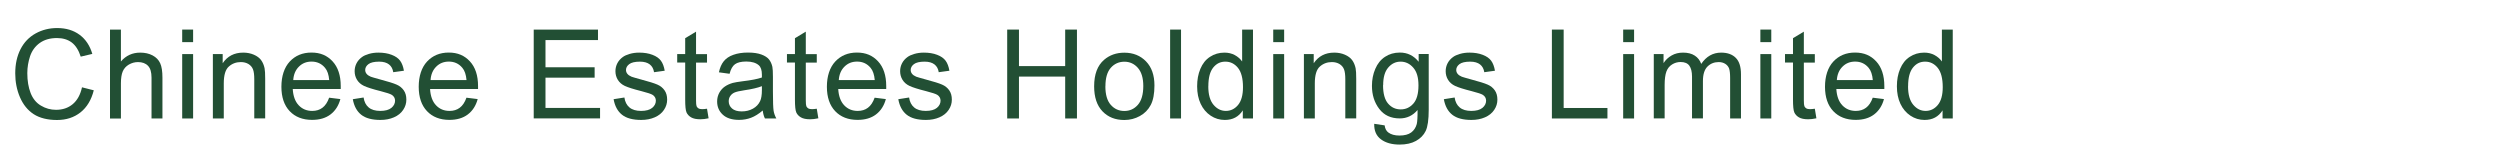
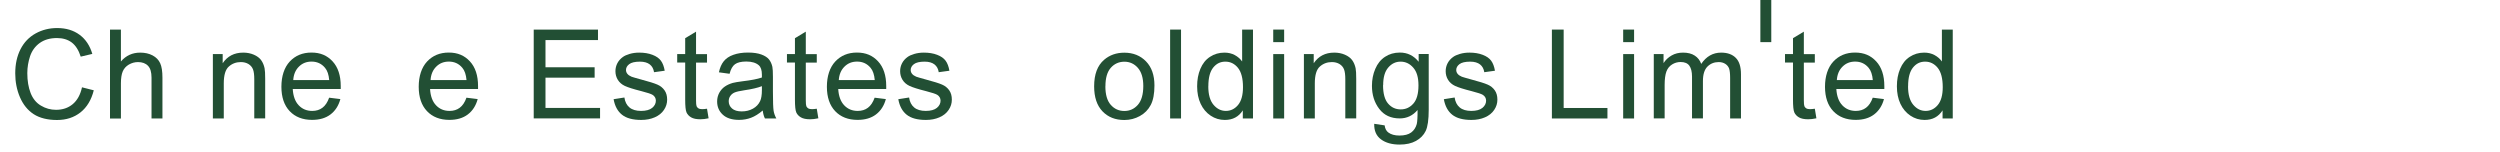
<svg xmlns="http://www.w3.org/2000/svg" id="Layer_1" viewBox="0 0 410 25">
  <defs>
    <style>
      .cls-1 {
        fill: #224f34;
      }
    </style>
  </defs>
  <path class="cls-1" d="M13.45,14.32l1.93.49c-.4,1.58-1.13,2.79-2.18,3.62-1.05.83-2.33,1.25-3.85,1.25s-2.85-.32-3.83-.96-1.73-1.57-2.25-2.78-.77-2.52-.77-3.91c0-1.52.29-2.84.87-3.97.58-1.13,1.41-1.99,2.48-2.58,1.07-.59,2.25-.88,3.53-.88,1.46,0,2.68.37,3.68,1.11s1.69,1.79,2.08,3.13l-1.9.45c-.34-1.06-.83-1.83-1.47-2.32-.64-.48-1.45-.73-2.43-.73-1.12,0-2.06.27-2.81.8-.75.54-1.28,1.26-1.59,2.16-.3.9-.46,1.84-.46,2.8,0,1.24.18,2.32.54,3.25.36.92.92,1.62,1.69,2.07.76.46,1.59.69,2.48.69,1.08,0,2-.31,2.74-.93s1.26-1.55,1.52-2.77Z" />
  <path class="cls-1" d="M18.04,19.43V4.85h1.79v5.23c.83-.97,1.89-1.45,3.16-1.45.78,0,1.46.15,2.04.46.58.31.99.73,1.24,1.28.25.54.37,1.33.37,2.37v6.69h-1.79v-6.69c0-.9-.19-1.55-.58-1.95-.39-.41-.94-.61-1.64-.61-.53,0-1.03.14-1.5.41-.47.28-.8.65-1,1.12-.2.47-.3,1.12-.3,1.95v5.78h-1.79Z" />
-   <path class="cls-1" d="M29.88,6.91v-2.06h1.79v2.06h-1.79ZM29.88,19.43v-10.56h1.79v10.56h-1.79Z" />
  <path class="cls-1" d="M34.91,19.43v-10.56h1.61v1.5c.78-1.16,1.9-1.74,3.36-1.74.64,0,1.22.11,1.75.34.53.23.93.53,1.2.9.27.37.45.81.56,1.32.07.33.1.91.1,1.74v6.49h-1.79v-6.42c0-.73-.07-1.27-.21-1.63-.14-.36-.39-.65-.74-.87-.35-.21-.77-.32-1.25-.32-.76,0-1.42.24-1.97.73-.55.48-.83,1.4-.83,2.75v5.77h-1.79Z" />
  <path class="cls-1" d="M53.97,16.02l1.85.23c-.29,1.08-.83,1.92-1.62,2.52-.79.6-1.8.89-3.02.89-1.54,0-2.77-.48-3.67-1.43-.9-.95-1.36-2.28-1.36-4s.46-3.16,1.37-4.14c.92-.98,2.1-1.47,3.56-1.47s2.57.48,3.46,1.44,1.34,2.31,1.34,4.06c0,.11,0,.26,0,.48h-7.87c.07,1.16.39,2.05.98,2.67s1.33.92,2.21.92c.66,0,1.22-.17,1.68-.52.46-.34.83-.89,1.1-1.65ZM48.09,13.13h5.9c-.08-.89-.3-1.55-.68-2-.57-.69-1.31-1.03-2.22-1.03-.82,0-1.51.27-2.07.83-.56.55-.87,1.29-.93,2.21Z" />
-   <path class="cls-1" d="M57.86,16.27l1.77-.28c.1.71.38,1.25.83,1.63.45.38,1.09.57,1.9.57s1.43-.17,1.83-.5c.4-.33.6-.73.6-1.18,0-.4-.18-.72-.53-.95-.25-.16-.86-.36-1.83-.61-1.31-.33-2.22-.62-2.73-.86s-.89-.58-1.15-1-.39-.9-.39-1.42c0-.47.11-.91.32-1.31.21-.4.51-.73.88-1,.28-.21.66-.38,1.14-.52s1-.21,1.55-.21c.83,0,1.56.12,2.18.36.63.24,1.09.56,1.39.97.3.41.5.95.62,1.64l-1.75.24c-.08-.54-.31-.97-.69-1.27s-.92-.46-1.62-.46c-.82,0-1.41.14-1.76.41-.35.27-.53.59-.53.95,0,.23.07.44.22.63.15.19.38.35.69.48.18.07.71.22,1.58.46,1.27.34,2.15.61,2.65.83.5.21.89.53,1.18.94s.43.92.43,1.53-.17,1.16-.52,1.68c-.35.53-.85.93-1.51,1.22-.66.29-1.4.43-2.23.43-1.37,0-2.42-.28-3.14-.85-.72-.57-1.18-1.42-1.38-2.54Z" />
  <path class="cls-1" d="M76.49,16.02l1.85.23c-.29,1.08-.83,1.92-1.62,2.52-.79.6-1.8.89-3.02.89-1.54,0-2.77-.48-3.67-1.43-.9-.95-1.36-2.28-1.36-4s.46-3.16,1.37-4.14c.92-.98,2.1-1.47,3.56-1.47s2.57.48,3.46,1.44,1.34,2.31,1.34,4.06c0,.11,0,.26,0,.48h-7.87c.07,1.16.39,2.05.98,2.67s1.33.92,2.21.92c.66,0,1.22-.17,1.68-.52.46-.34.83-.89,1.1-1.65ZM70.61,13.13h5.9c-.08-.89-.3-1.55-.68-2-.57-.69-1.31-1.03-2.22-1.03-.82,0-1.51.27-2.07.83-.56.55-.87,1.29-.93,2.21Z" />
  <path class="cls-1" d="M87.53,19.43V4.85h10.54v1.72h-8.61v4.46h8.06v1.71h-8.06v4.96h8.95v1.72h-10.88Z" />
  <path class="cls-1" d="M100.63,16.27l1.77-.28c.1.71.38,1.25.83,1.63.45.38,1.09.57,1.9.57s1.43-.17,1.83-.5c.4-.33.6-.73.6-1.18,0-.4-.18-.72-.53-.95-.25-.16-.86-.36-1.83-.61-1.31-.33-2.22-.62-2.73-.86s-.89-.58-1.15-1-.39-.9-.39-1.42c0-.47.11-.91.32-1.31.21-.4.51-.73.88-1,.28-.21.66-.38,1.14-.52s1-.21,1.55-.21c.83,0,1.56.12,2.18.36.63.24,1.09.56,1.39.97.3.41.5.95.62,1.64l-1.75.24c-.08-.54-.31-.97-.69-1.27s-.92-.46-1.62-.46c-.82,0-1.41.14-1.76.41-.35.27-.53.59-.53.95,0,.23.07.44.22.63.15.19.38.35.69.48.18.07.71.22,1.58.46,1.27.34,2.15.61,2.65.83.5.21.89.53,1.18.94s.43.92.43,1.53-.17,1.16-.52,1.68c-.35.53-.85.93-1.51,1.22-.66.29-1.4.43-2.23.43-1.37,0-2.42-.28-3.14-.85-.72-.57-1.18-1.42-1.38-2.54Z" />
  <path class="cls-1" d="M115.95,17.82l.26,1.58c-.5.11-.95.16-1.35.16-.65,0-1.15-.1-1.51-.31-.36-.21-.61-.48-.76-.81-.15-.33-.22-1.04-.22-2.11v-6.07h-1.31v-1.39h1.31v-2.61l1.78-1.07v3.69h1.8v1.39h-1.8v6.17c0,.51.03.84.09.98.06.15.17.26.31.35s.35.13.61.13c.2,0,.46-.02.79-.07Z" />
  <path class="cls-1" d="M125.09,18.12c-.66.56-1.3.96-1.91,1.19-.61.23-1.27.35-1.97.35-1.16,0-2.05-.28-2.67-.85s-.93-1.29-.93-2.17c0-.52.12-.99.35-1.42.24-.43.54-.77.92-1.03.38-.26.81-.45,1.29-.59.35-.09.88-.18,1.59-.27,1.44-.17,2.51-.38,3.19-.62,0-.25,0-.4,0-.47,0-.73-.17-1.24-.51-1.54-.46-.4-1.14-.61-2.04-.61-.84,0-1.46.15-1.86.44-.4.29-.7.82-.89,1.57l-1.75-.24c.16-.75.42-1.35.79-1.81s.89-.82,1.58-1.06c.69-.25,1.49-.37,2.4-.37s1.63.11,2.2.32.98.48,1.24.8c.26.32.45.73.56,1.22.06.31.09.86.09,1.65v2.39c0,1.66.04,2.72.11,3.16s.23.86.45,1.27h-1.87c-.19-.37-.3-.81-.36-1.3ZM124.95,14.13c-.65.26-1.62.49-2.92.68-.74.11-1.26.23-1.56.36-.3.13-.54.33-.71.58-.17.25-.25.54-.25.85,0,.48.18.87.54,1.19s.89.48,1.59.48,1.3-.15,1.84-.45.93-.71,1.18-1.24c.19-.4.29-1,.29-1.79v-.66Z" />
  <path class="cls-1" d="M133.95,17.82l.26,1.58c-.5.11-.95.16-1.35.16-.65,0-1.15-.1-1.51-.31-.36-.21-.61-.48-.76-.81-.15-.33-.22-1.04-.22-2.11v-6.07h-1.31v-1.39h1.31v-2.61l1.78-1.07v3.69h1.8v1.39h-1.8v6.17c0,.51.03.84.09.98.06.15.17.26.31.35s.35.13.61.13c.2,0,.46-.02.79-.07Z" />
  <path class="cls-1" d="M143.43,16.02l1.85.23c-.29,1.08-.83,1.92-1.62,2.52-.79.6-1.8.89-3.02.89-1.54,0-2.77-.48-3.67-1.43-.9-.95-1.36-2.28-1.36-4s.46-3.16,1.37-4.14c.92-.98,2.1-1.47,3.56-1.47s2.57.48,3.46,1.44,1.34,2.31,1.34,4.06c0,.11,0,.26,0,.48h-7.87c.07,1.16.39,2.05.98,2.67s1.33.92,2.21.92c.66,0,1.22-.17,1.68-.52.46-.34.83-.89,1.1-1.65ZM137.56,13.13h5.9c-.08-.89-.3-1.55-.68-2-.57-.69-1.31-1.03-2.22-1.03-.82,0-1.51.27-2.07.83-.56.55-.87,1.29-.93,2.21Z" />
  <path class="cls-1" d="M147.32,16.27l1.77-.28c.1.71.38,1.25.83,1.63.45.38,1.09.57,1.9.57s1.43-.17,1.83-.5c.4-.33.6-.73.6-1.18,0-.4-.18-.72-.53-.95-.25-.16-.86-.36-1.83-.61-1.31-.33-2.22-.62-2.73-.86s-.89-.58-1.15-1-.39-.9-.39-1.42c0-.47.11-.91.32-1.31.21-.4.51-.73.88-1,.28-.21.66-.38,1.14-.52s1-.21,1.55-.21c.83,0,1.56.12,2.18.36.63.24,1.09.56,1.39.97.3.41.5.95.62,1.64l-1.75.24c-.08-.54-.31-.97-.69-1.27s-.92-.46-1.62-.46c-.82,0-1.41.14-1.76.41-.35.27-.53.59-.53.95,0,.23.07.44.22.63.15.19.38.35.69.48.18.07.71.22,1.58.46,1.27.34,2.15.61,2.65.83.5.21.89.53,1.18.94s.43.92.43,1.53-.17,1.16-.52,1.68c-.35.53-.85.93-1.51,1.22-.66.29-1.4.43-2.23.43-1.37,0-2.42-.28-3.14-.85-.72-.57-1.18-1.42-1.38-2.54Z" />
-   <path class="cls-1" d="M165.18,19.43V4.85h1.93v5.99h7.58v-5.99h1.93v14.58h-1.93v-6.87h-7.58v6.87h-1.93Z" />
  <path class="cls-1" d="M179.44,14.15c0-1.96.54-3.4,1.63-4.34.91-.78,2.01-1.17,3.32-1.17,1.45,0,2.64.48,3.56,1.43.92.95,1.38,2.26,1.38,3.94,0,1.36-.2,2.43-.61,3.21-.41.78-1,1.38-1.78,1.81-.78.43-1.63.65-2.55.65-1.48,0-2.67-.47-3.58-1.42-.91-.95-1.37-2.31-1.37-4.1ZM181.28,14.15c0,1.35.29,2.37.88,3.04.59.67,1.33,1.01,2.23,1.01s1.63-.34,2.22-1.01.89-1.71.89-3.09c0-1.31-.3-2.29-.89-2.97-.59-.67-1.33-1.01-2.21-1.01s-1.64.33-2.23,1c-.59.67-.88,1.68-.88,3.03Z" />
  <path class="cls-1" d="M191.9,19.43V4.85h1.79v14.58h-1.79Z" />
  <path class="cls-1" d="M203.82,19.43v-1.33c-.67,1.05-1.65,1.57-2.95,1.57-.84,0-1.62-.23-2.32-.7s-1.25-1.11-1.64-1.94c-.39-.83-.58-1.79-.58-2.87s.17-2.01.53-2.87.88-1.52,1.58-1.97c.7-.46,1.49-.69,2.36-.69.64,0,1.2.13,1.7.4s.9.62,1.21,1.05v-5.23h1.78v14.58h-1.66ZM198.16,14.16c0,1.35.29,2.36.86,3.03.57.67,1.24,1,2.02,1s1.45-.32,1.99-.96.82-1.62.82-2.93c0-1.44-.28-2.5-.83-3.18-.56-.68-1.24-1.01-2.06-1.01s-1.46.32-1.99.97c-.53.65-.8,1.67-.8,3.07Z" />
  <path class="cls-1" d="M208.81,6.91v-2.06h1.79v2.06h-1.79ZM208.81,19.43v-10.56h1.79v10.56h-1.79Z" />
  <path class="cls-1" d="M213.84,19.43v-10.56h1.61v1.5c.78-1.16,1.9-1.74,3.36-1.74.64,0,1.22.11,1.75.34.53.23.93.53,1.2.9.27.37.45.81.56,1.32.07.33.1.91.1,1.74v6.49h-1.79v-6.42c0-.73-.07-1.27-.21-1.63-.14-.36-.39-.65-.74-.87-.35-.21-.77-.32-1.25-.32-.76,0-1.42.24-1.97.73-.55.48-.83,1.4-.83,2.75v5.77h-1.79Z" />
  <path class="cls-1" d="M225.34,20.3l1.74.26c.07.54.28.93.61,1.17.44.33,1.05.5,1.82.5.83,0,1.47-.17,1.92-.5.45-.33.76-.8.92-1.39.09-.37.14-1.13.13-2.3-.78.92-1.76,1.38-2.92,1.38-1.45,0-2.58-.52-3.37-1.57-.8-1.05-1.19-2.3-1.19-3.77,0-1.01.18-1.94.55-2.79.36-.85.89-1.51,1.59-1.97.69-.46,1.51-.7,2.44-.7,1.25,0,2.27.5,3.08,1.51v-1.27h1.65v9.13c0,1.64-.17,2.81-.5,3.49-.33.69-.87,1.23-1.59,1.63s-1.62.6-2.68.6c-1.26,0-2.28-.28-3.05-.85-.78-.57-1.15-1.42-1.12-2.56ZM226.82,13.96c0,1.38.28,2.4.83,3.03.55.64,1.24.95,2.07.95s1.51-.32,2.07-.95c.56-.63.84-1.63.84-2.98s-.29-2.27-.86-2.92-1.26-.98-2.07-.98-1.47.32-2.03.97c-.56.65-.83,1.61-.83,2.88Z" />
  <path class="cls-1" d="M236.79,16.27l1.77-.28c.1.71.38,1.25.83,1.63.45.38,1.09.57,1.9.57s1.43-.17,1.83-.5c.4-.33.6-.73.6-1.18,0-.4-.18-.72-.53-.95-.25-.16-.86-.36-1.83-.61-1.31-.33-2.22-.62-2.73-.86s-.89-.58-1.15-1-.39-.9-.39-1.42c0-.47.11-.91.32-1.31.21-.4.51-.73.88-1,.28-.21.66-.38,1.14-.52s1-.21,1.55-.21c.83,0,1.56.12,2.18.36.63.24,1.09.56,1.39.97.3.41.5.95.62,1.64l-1.75.24c-.08-.54-.31-.97-.69-1.27s-.92-.46-1.62-.46c-.82,0-1.41.14-1.76.41-.35.27-.53.59-.53.95,0,.23.07.44.22.63.15.19.38.35.69.48.18.07.71.22,1.58.46,1.27.34,2.15.61,2.65.83.5.21.89.53,1.18.94s.43.92.43,1.53-.17,1.16-.52,1.68c-.35.53-.85.93-1.51,1.22-.66.29-1.4.43-2.23.43-1.37,0-2.42-.28-3.14-.85-.72-.57-1.18-1.42-1.38-2.54Z" />
  <path class="cls-1" d="M254.51,19.43V4.85h1.93v12.86h7.18v1.72h-9.11Z" />
  <path class="cls-1" d="M266.2,6.91v-2.06h1.79v2.06h-1.79ZM266.2,19.43v-10.56h1.79v10.56h-1.79Z" />
  <path class="cls-1" d="M271.22,19.43v-10.56h1.6v1.48c.33-.52.77-.93,1.32-1.25.55-.32,1.18-.47,1.88-.47.78,0,1.42.16,1.92.49.5.32.85.78,1.06,1.36.83-1.23,1.92-1.85,3.26-1.85,1.05,0,1.85.29,2.42.87s.84,1.47.84,2.68v7.25h-1.78v-6.65c0-.72-.06-1.23-.17-1.55-.12-.31-.33-.57-.63-.76-.3-.19-.66-.29-1.07-.29-.74,0-1.36.25-1.85.74-.49.49-.74,1.28-.74,2.37v6.13h-1.79v-6.86c0-.79-.15-1.39-.44-1.79-.29-.4-.77-.6-1.43-.6-.5,0-.97.13-1.4.4-.43.27-.74.65-.93,1.16-.19.51-.29,1.25-.29,2.21v5.48h-1.79Z" />
-   <path class="cls-1" d="M288.7,6.91v-2.06h1.79v2.06h-1.79ZM288.7,19.43v-10.56h1.79v10.56h-1.79Z" />
+   <path class="cls-1" d="M288.7,6.91v-2.06h1.79v2.06h-1.79Zv-10.56h1.79v10.56h-1.79Z" />
  <path class="cls-1" d="M297.63,17.82l.26,1.58c-.5.11-.95.16-1.35.16-.65,0-1.15-.1-1.51-.31-.36-.21-.61-.48-.76-.81-.15-.33-.22-1.04-.22-2.11v-6.07h-1.31v-1.39h1.31v-2.61l1.78-1.07v3.69h1.8v1.39h-1.8v6.17c0,.51.03.84.09.98.06.15.17.26.31.35s.35.13.61.13c.2,0,.46-.02.79-.07Z" />
  <path class="cls-1" d="M307.12,16.02l1.85.23c-.29,1.08-.83,1.92-1.62,2.52-.79.6-1.8.89-3.02.89-1.54,0-2.77-.48-3.67-1.43-.9-.95-1.36-2.28-1.36-4s.46-3.16,1.37-4.14c.92-.98,2.1-1.47,3.56-1.47s2.57.48,3.46,1.44,1.34,2.31,1.34,4.06c0,.11,0,.26,0,.48h-7.87c.07,1.16.39,2.05.98,2.67s1.33.92,2.21.92c.66,0,1.22-.17,1.68-.52.46-.34.83-.89,1.1-1.65ZM301.24,13.13h5.9c-.08-.89-.3-1.55-.68-2-.57-.69-1.31-1.03-2.22-1.03-.82,0-1.51.27-2.07.83-.56.55-.87,1.29-.93,2.21Z" />
  <path class="cls-1" d="M318.58,19.43v-1.33c-.67,1.05-1.65,1.57-2.95,1.57-.84,0-1.62-.23-2.32-.7s-1.25-1.11-1.64-1.94c-.39-.83-.58-1.79-.58-2.87s.17-2.01.53-2.87.88-1.52,1.58-1.97c.7-.46,1.49-.69,2.36-.69.64,0,1.2.13,1.7.4s.9.62,1.21,1.05v-5.23h1.78v14.58h-1.66ZM312.92,14.16c0,1.35.29,2.36.86,3.03.57.67,1.24,1,2.02,1s1.45-.32,1.99-.96.82-1.62.82-2.93c0-1.44-.28-2.5-.83-3.18-.56-.68-1.24-1.01-2.06-1.01s-1.46.32-1.99.97c-.53.65-.8,1.67-.8,3.07Z" />
</svg>